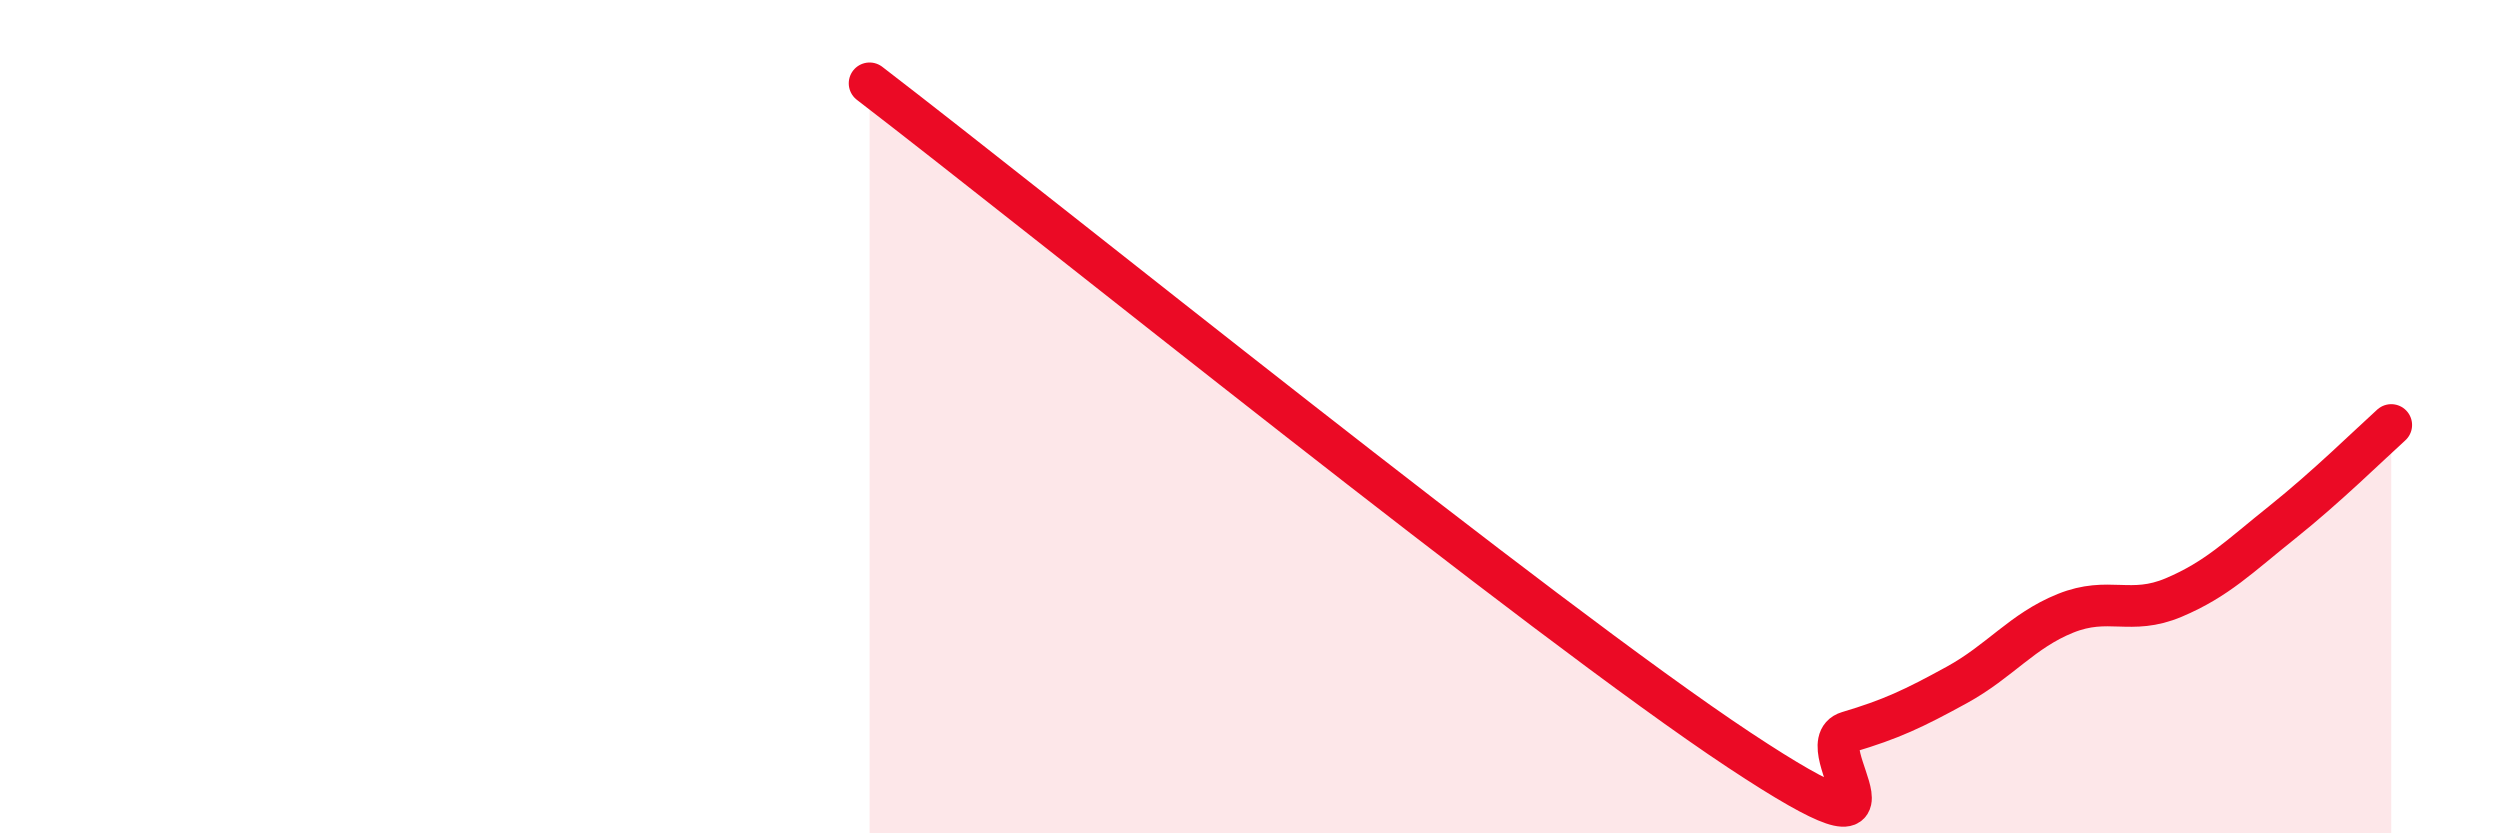
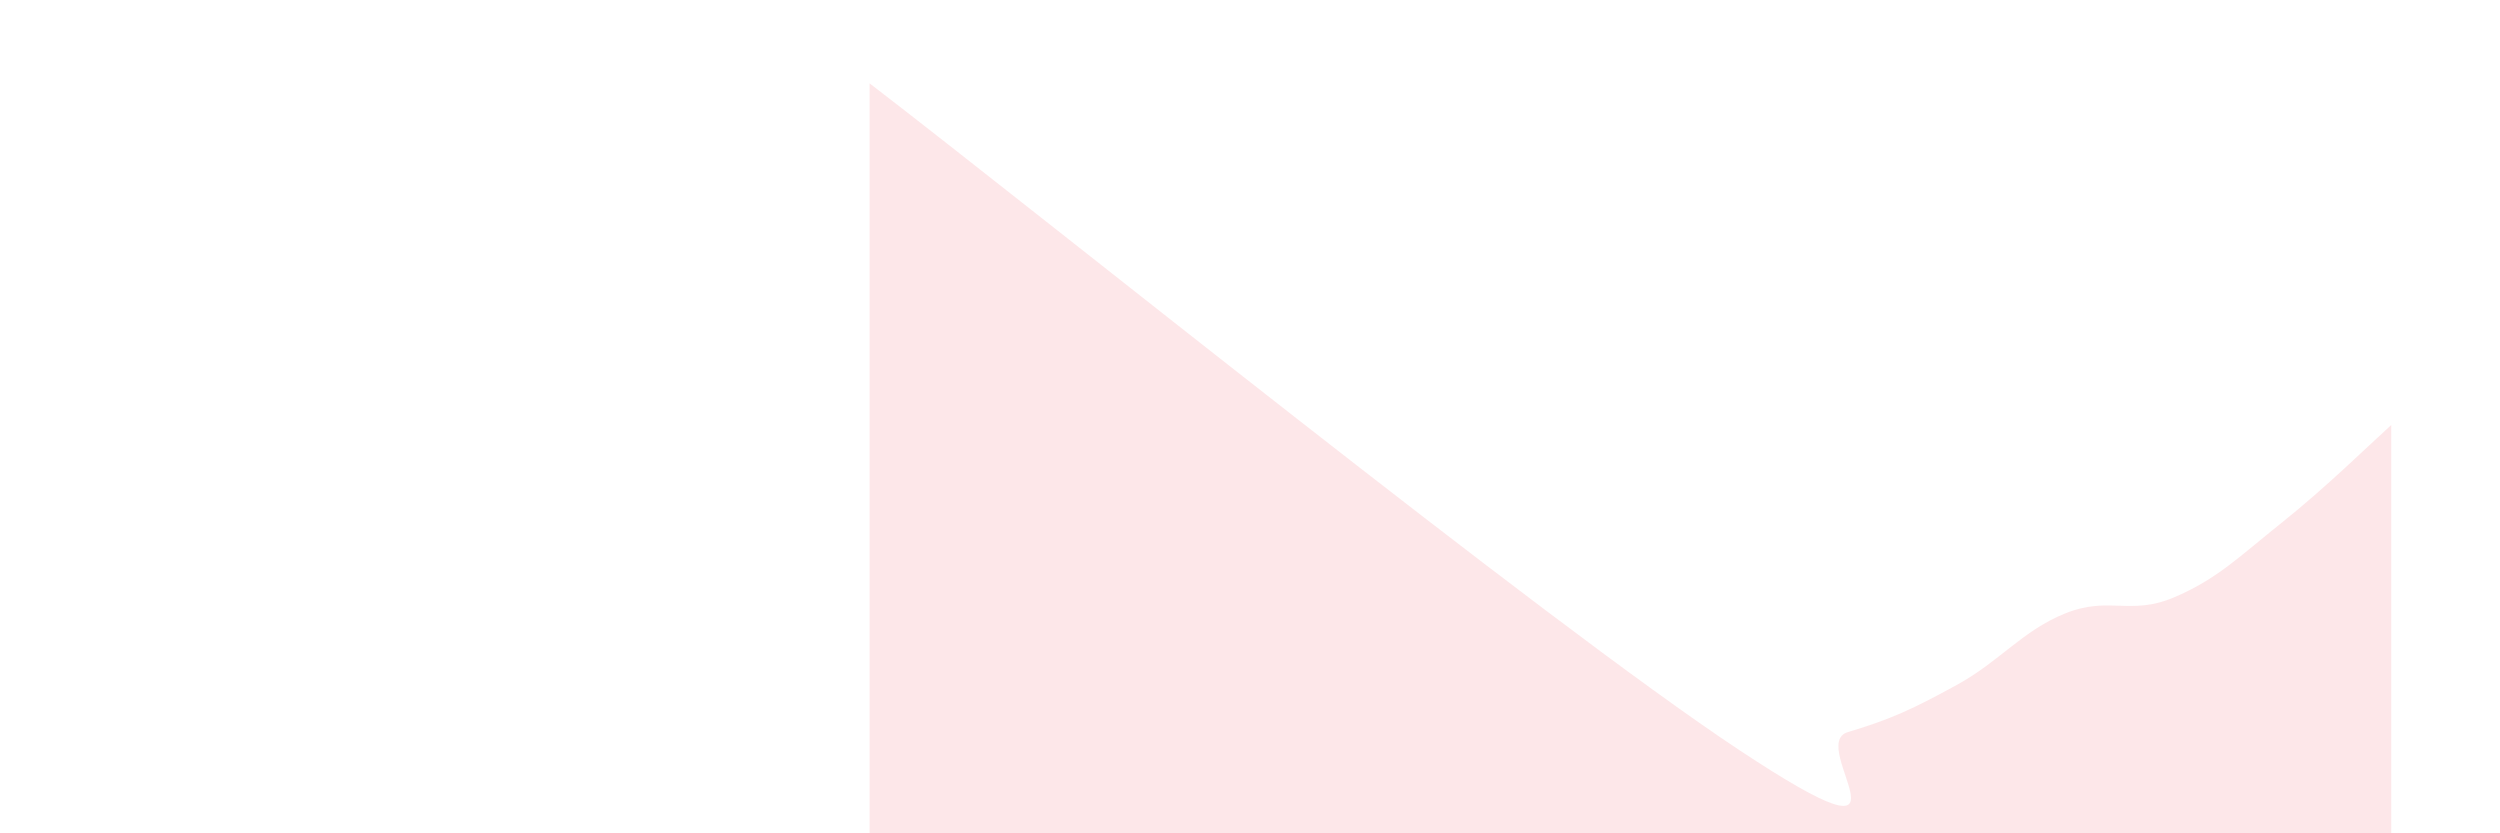
<svg xmlns="http://www.w3.org/2000/svg" width="60" height="20" viewBox="0 0 60 20">
  <path d="M 20.87,2 C 25.04,5.2 37.04,14.89 41.74,18 C 46.44,21.11 43.31,17.88 44.35,17.57 C 45.39,17.26 45.92,17.01 46.96,16.44 C 48,15.87 48.53,15.14 49.57,14.72 C 50.61,14.3 51.13,14.78 52.17,14.34 C 53.21,13.9 53.74,13.36 54.78,12.53 C 55.82,11.7 56.87,10.67 57.39,10.2L57.39 20L20.87 20Z" fill="#EB0A25" opacity="0.1" stroke-linecap="round" stroke-linejoin="round" />
-   <path d="M 20.87,2 C 25.04,5.2 37.04,14.89 41.74,18 C 46.44,21.11 43.31,17.88 44.35,17.57 C 45.39,17.26 45.92,17.01 46.96,16.44 C 48,15.87 48.53,15.14 49.57,14.72 C 50.61,14.3 51.13,14.78 52.17,14.34 C 53.21,13.9 53.74,13.36 54.78,12.53 C 55.82,11.7 56.87,10.67 57.39,10.2" stroke="#EB0A25" stroke-width="1" fill="none" stroke-linecap="round" stroke-linejoin="round" />
</svg>